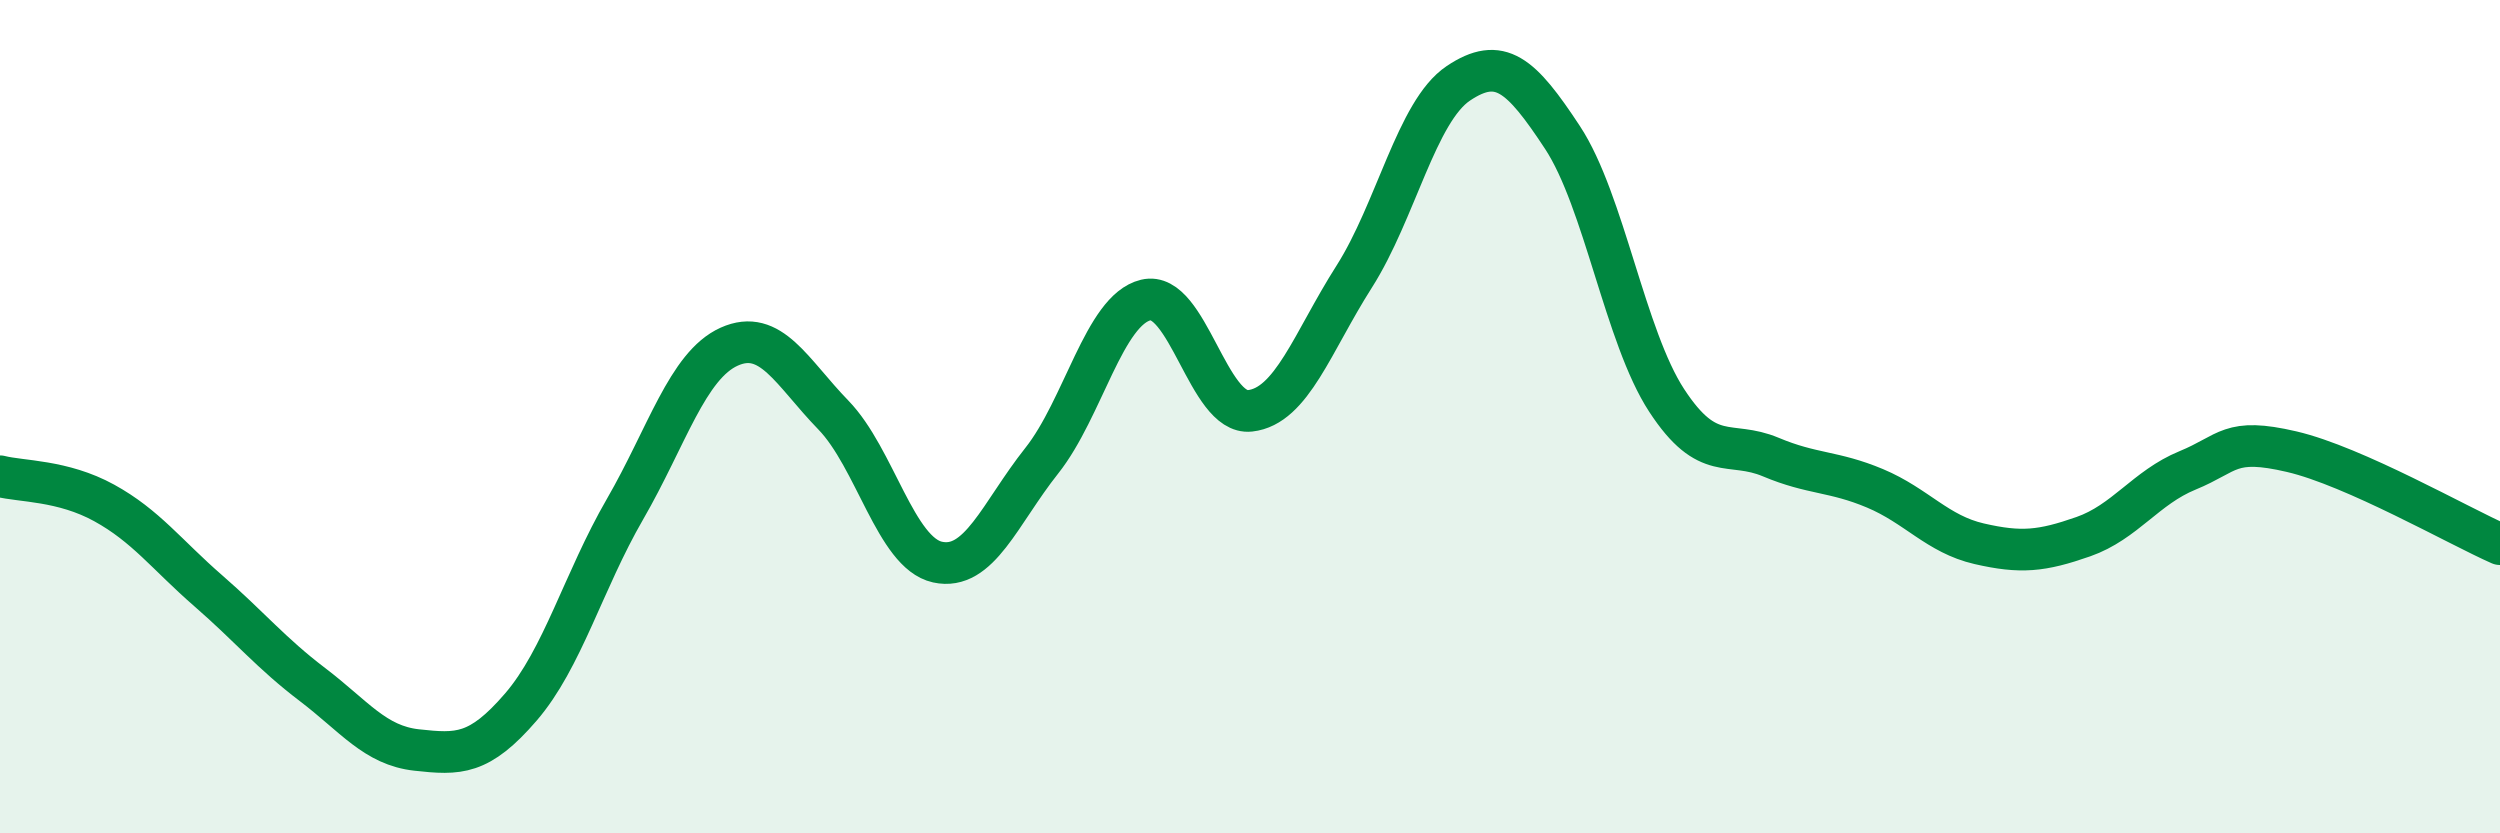
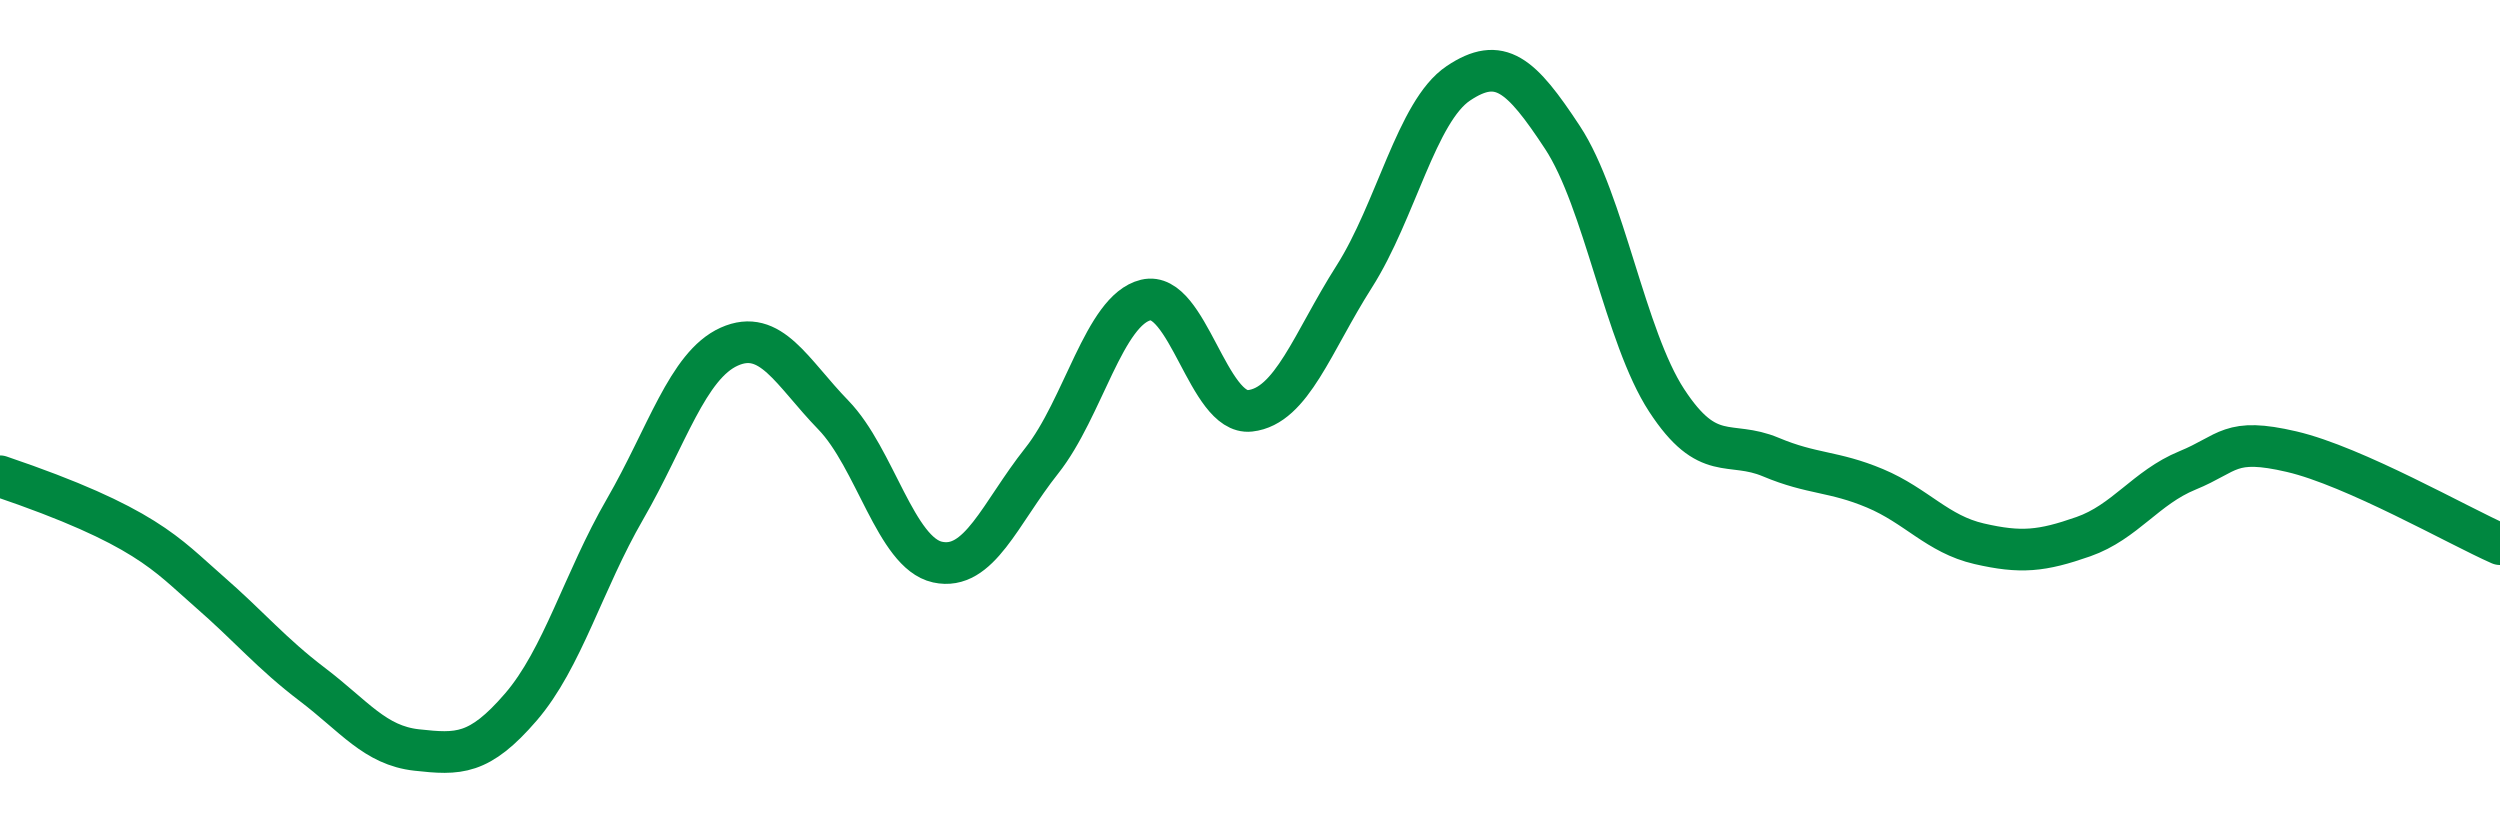
<svg xmlns="http://www.w3.org/2000/svg" width="60" height="20" viewBox="0 0 60 20">
-   <path d="M 0,11.43 C 0.5,11.56 1.5,11.52 2.5,12.07 C 3.5,12.62 4,13.31 5,14.18 C 6,15.05 6.5,15.67 7.5,16.43 C 8.5,17.19 9,17.89 10,18 C 11,18.11 11.5,18.13 12.5,16.97 C 13.5,15.81 14,13.95 15,12.22 C 16,10.49 16.5,8.77 17.5,8.32 C 18.5,7.87 19,8.93 20,9.96 C 21,10.99 21.5,13.27 22.5,13.49 C 23.5,13.71 24,12.32 25,11.06 C 26,9.8 26.5,7.44 27.5,7.2 C 28.5,6.96 29,9.97 30,9.86 C 31,9.75 31.5,8.21 32.5,6.64 C 33.5,5.07 34,2.67 35,2 C 36,1.33 36.5,1.78 37.5,3.3 C 38.5,4.82 39,8.08 40,9.61 C 41,11.14 41.5,10.55 42.5,10.97 C 43.5,11.39 44,11.3 45,11.72 C 46,12.14 46.5,12.82 47.5,13.05 C 48.5,13.28 49,13.23 50,12.88 C 51,12.53 51.5,11.7 52.5,11.29 C 53.5,10.88 53.5,10.49 55,10.84 C 56.5,11.19 59,12.62 60,13.06L60 20L0 20Z" fill="#008740" opacity="0.1" stroke-linecap="round" stroke-linejoin="round" />
-   <path d="M 0,11.43 C 0.5,11.56 1.5,11.52 2.5,12.07 C 3.5,12.62 4,13.31 5,14.18 C 6,15.05 6.5,15.67 7.5,16.43 C 8.5,17.19 9,17.89 10,18 C 11,18.11 11.5,18.13 12.5,16.97 C 13.5,15.81 14,13.95 15,12.22 C 16,10.49 16.5,8.77 17.5,8.32 C 18.5,7.87 19,8.93 20,9.96 C 21,10.99 21.5,13.27 22.5,13.49 C 23.5,13.71 24,12.32 25,11.06 C 26,9.8 26.5,7.44 27.5,7.2 C 28.5,6.96 29,9.97 30,9.86 C 31,9.75 31.5,8.21 32.5,6.64 C 33.5,5.07 34,2.67 35,2 C 36,1.33 36.5,1.78 37.5,3.3 C 38.5,4.82 39,8.08 40,9.61 C 41,11.14 41.5,10.55 42.5,10.97 C 43.5,11.39 44,11.3 45,11.72 C 46,12.14 46.5,12.82 47.5,13.05 C 48.5,13.28 49,13.23 50,12.88 C 51,12.53 51.5,11.7 52.5,11.29 C 53.5,10.88 53.5,10.49 55,10.84 C 56.5,11.19 59,12.62 60,13.06" stroke="#008740" stroke-width="1" fill="none" stroke-linecap="round" stroke-linejoin="round" />
+   <path d="M 0,11.43 C 3.5,12.62 4,13.31 5,14.18 C 6,15.05 6.5,15.67 7.5,16.43 C 8.5,17.19 9,17.89 10,18 C 11,18.11 11.5,18.13 12.5,16.97 C 13.5,15.81 14,13.95 15,12.22 C 16,10.49 16.5,8.77 17.5,8.32 C 18.5,7.87 19,8.93 20,9.96 C 21,10.99 21.5,13.27 22.5,13.49 C 23.5,13.71 24,12.32 25,11.06 C 26,9.8 26.5,7.44 27.5,7.2 C 28.5,6.96 29,9.97 30,9.86 C 31,9.75 31.5,8.21 32.5,6.64 C 33.5,5.07 34,2.67 35,2 C 36,1.33 36.5,1.78 37.5,3.3 C 38.5,4.82 39,8.08 40,9.61 C 41,11.14 41.5,10.55 42.5,10.97 C 43.5,11.39 44,11.3 45,11.72 C 46,12.14 46.5,12.82 47.5,13.05 C 48.5,13.28 49,13.23 50,12.88 C 51,12.53 51.5,11.7 52.5,11.29 C 53.5,10.88 53.5,10.49 55,10.84 C 56.5,11.19 59,12.62 60,13.06" stroke="#008740" stroke-width="1" fill="none" stroke-linecap="round" stroke-linejoin="round" />
</svg>